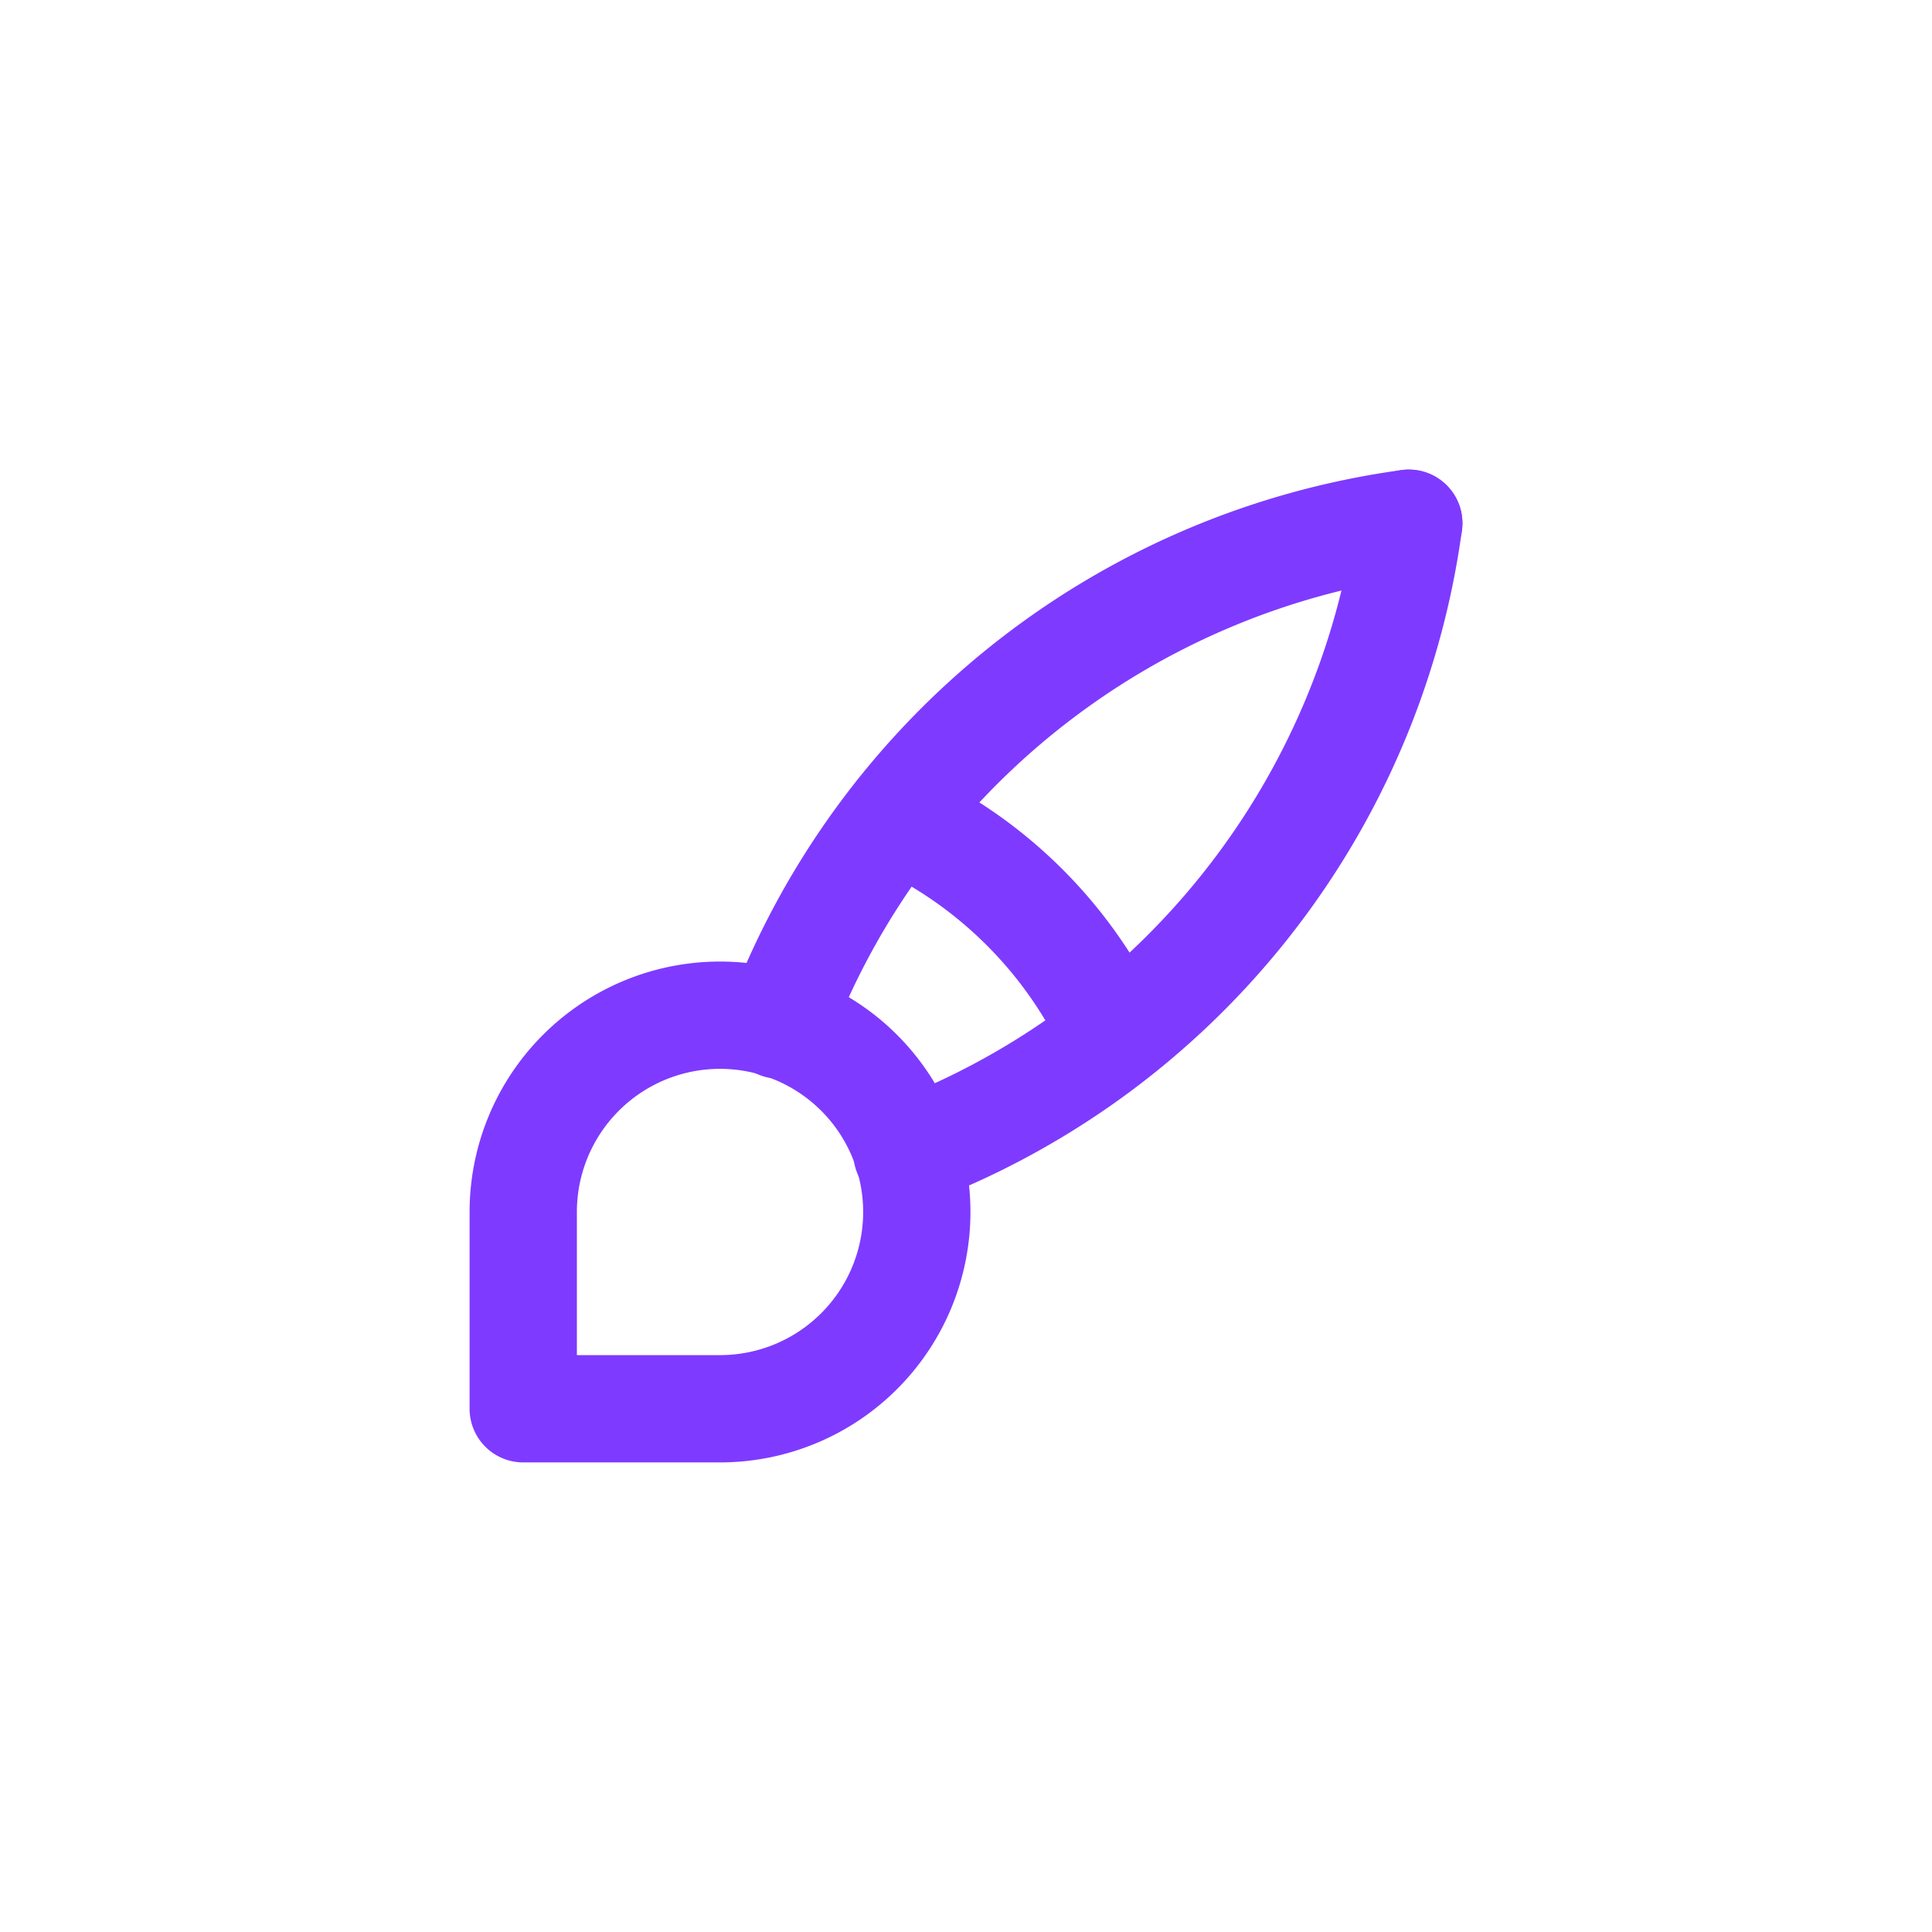
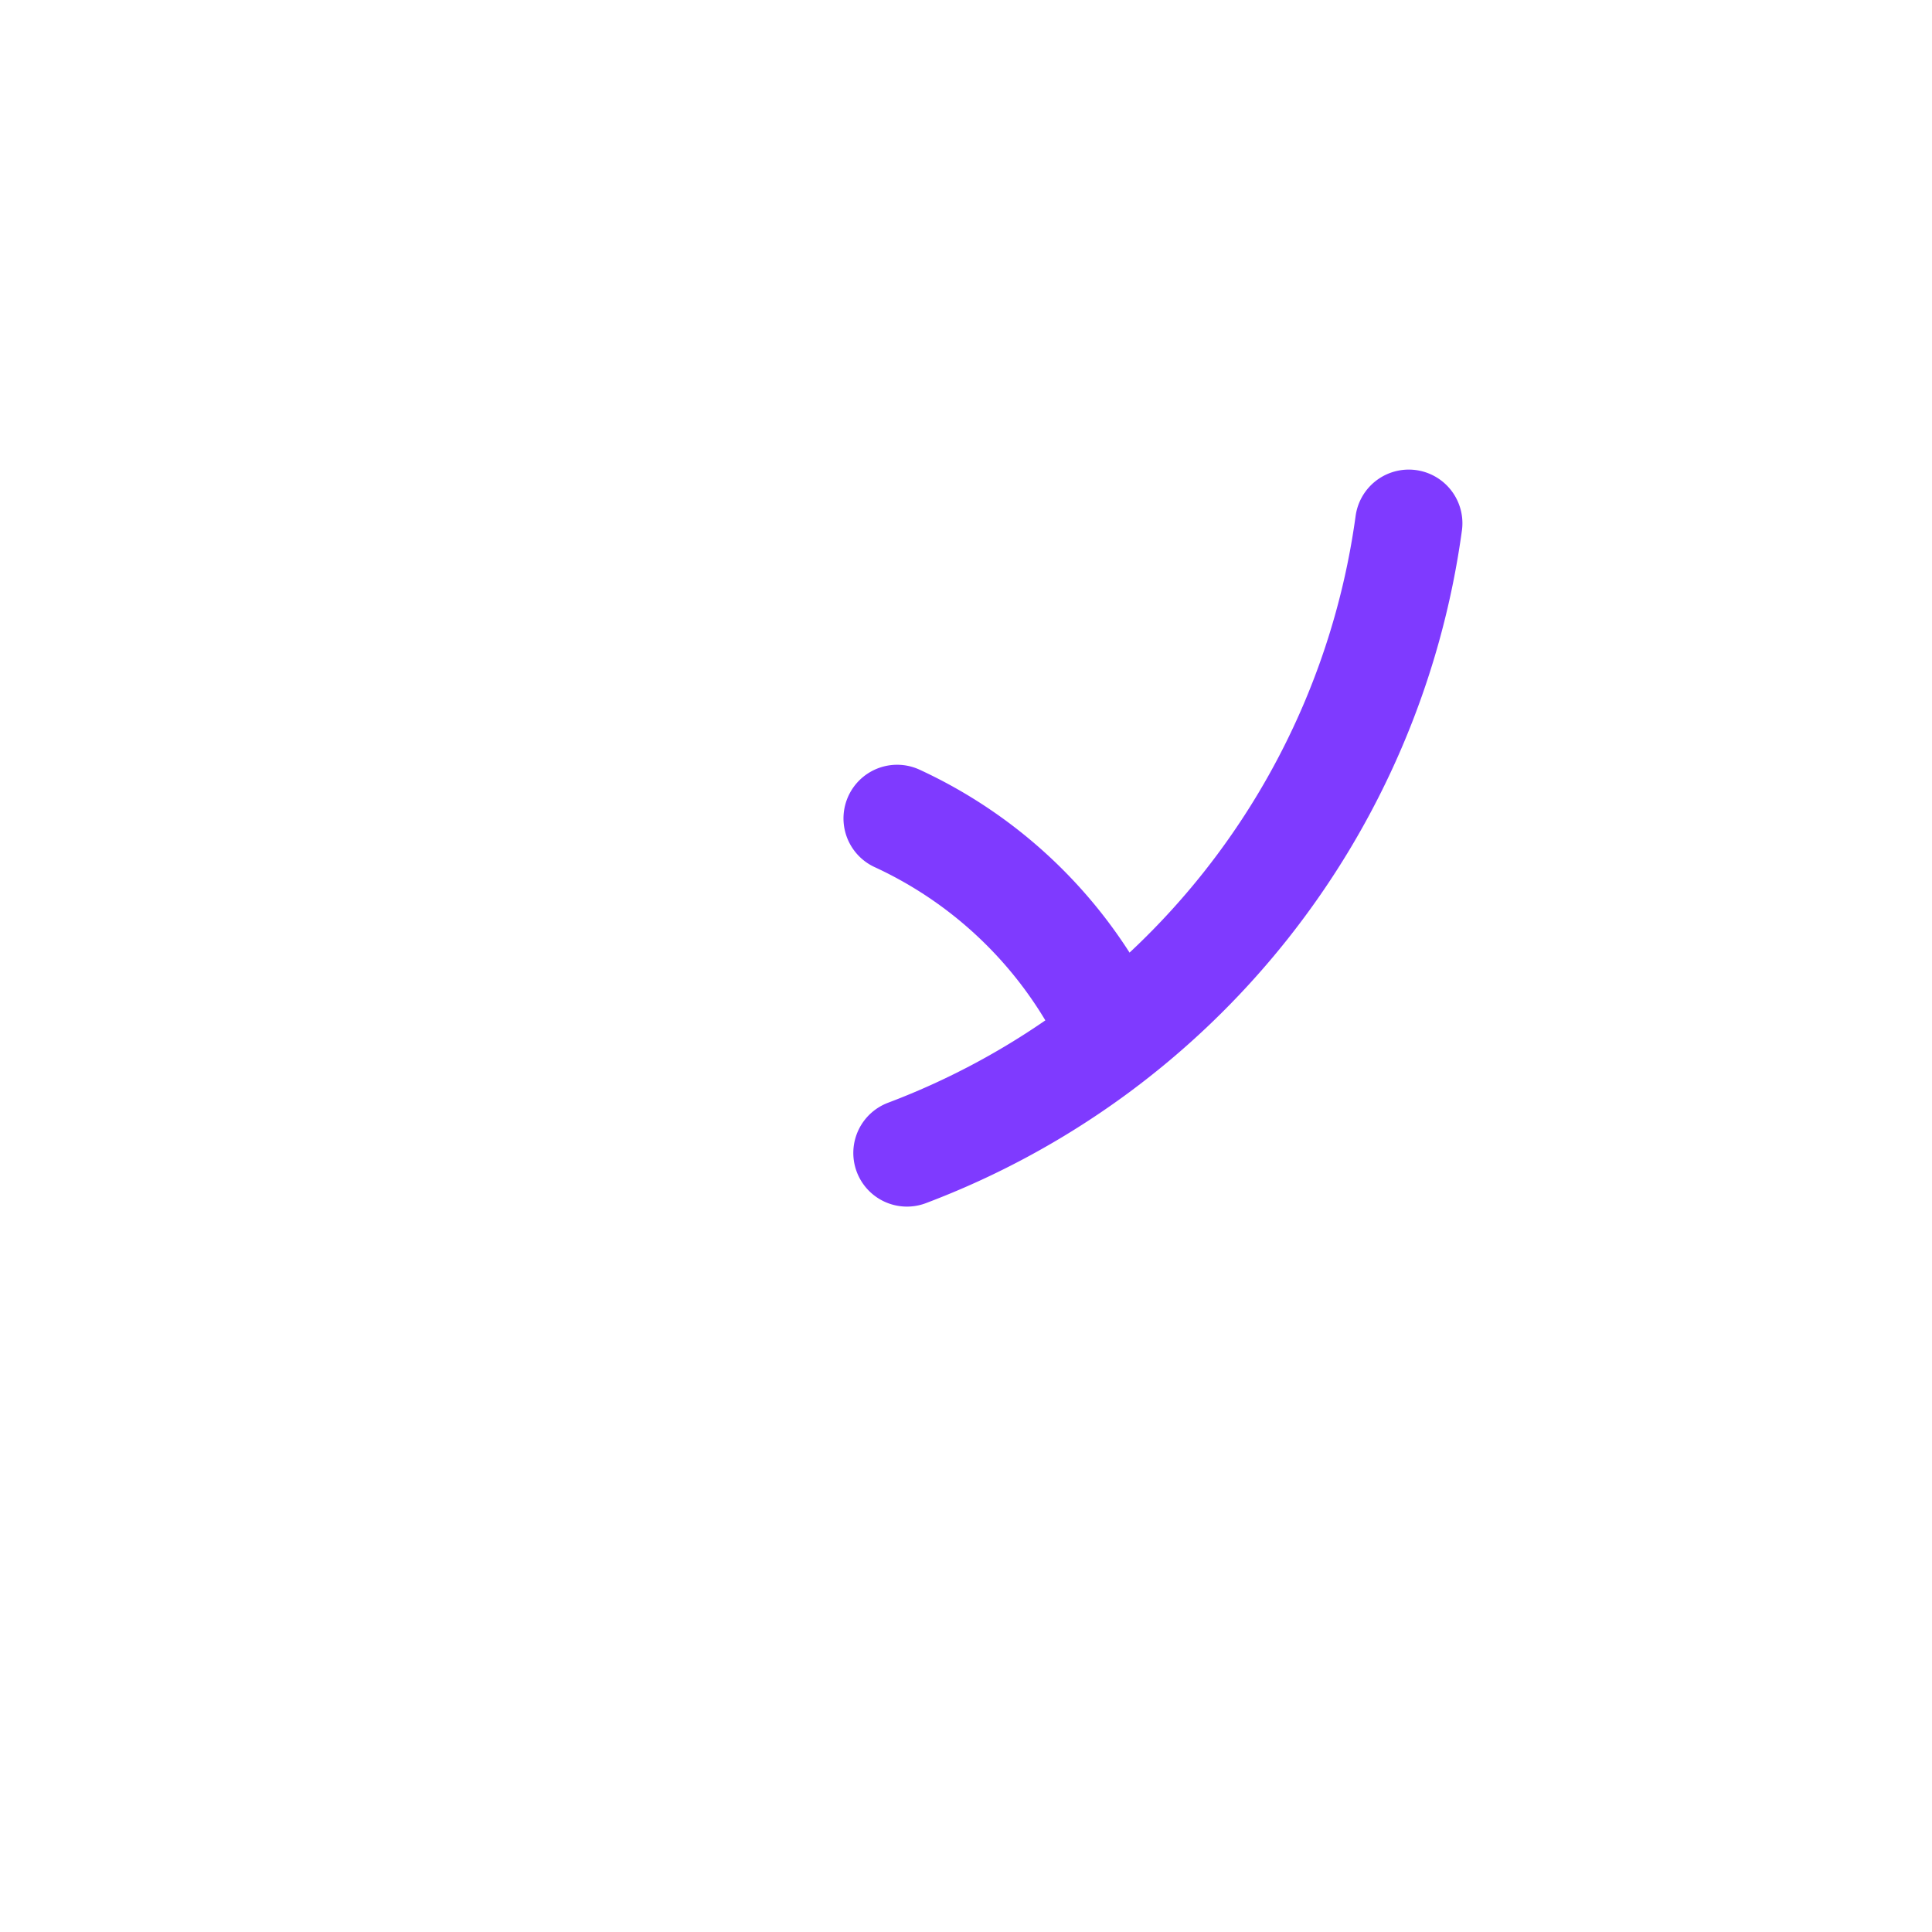
<svg xmlns="http://www.w3.org/2000/svg" viewBox="-29.165 -29.165 150 150" fill="none" stroke="#7f3aff" stroke-linecap="round" stroke-linejoin="round" id="Brush--Streamline-Tabler" height="150" width="150">
  <desc>
    Brush Streamline Icon: https://streamlinehq.com
  </desc>
-   <path d="M11.459 80.211v-15.278a15.278 15.278 0 1 1 15.278 15.278H11.459" stroke-width="8.33" />
-   <path d="M80.211 11.459A61.113 61.113 0 0 0 31.321 50.419" stroke-width="8.33" />
  <path d="M80.211 11.459a61.113 61.113 0 0 1 -38.96 48.891" stroke-width="8.33" />
  <path d="M40.488 34.376a34.376 34.376 0 0 1 16.806 16.806" stroke-width="8.33" />
</svg>